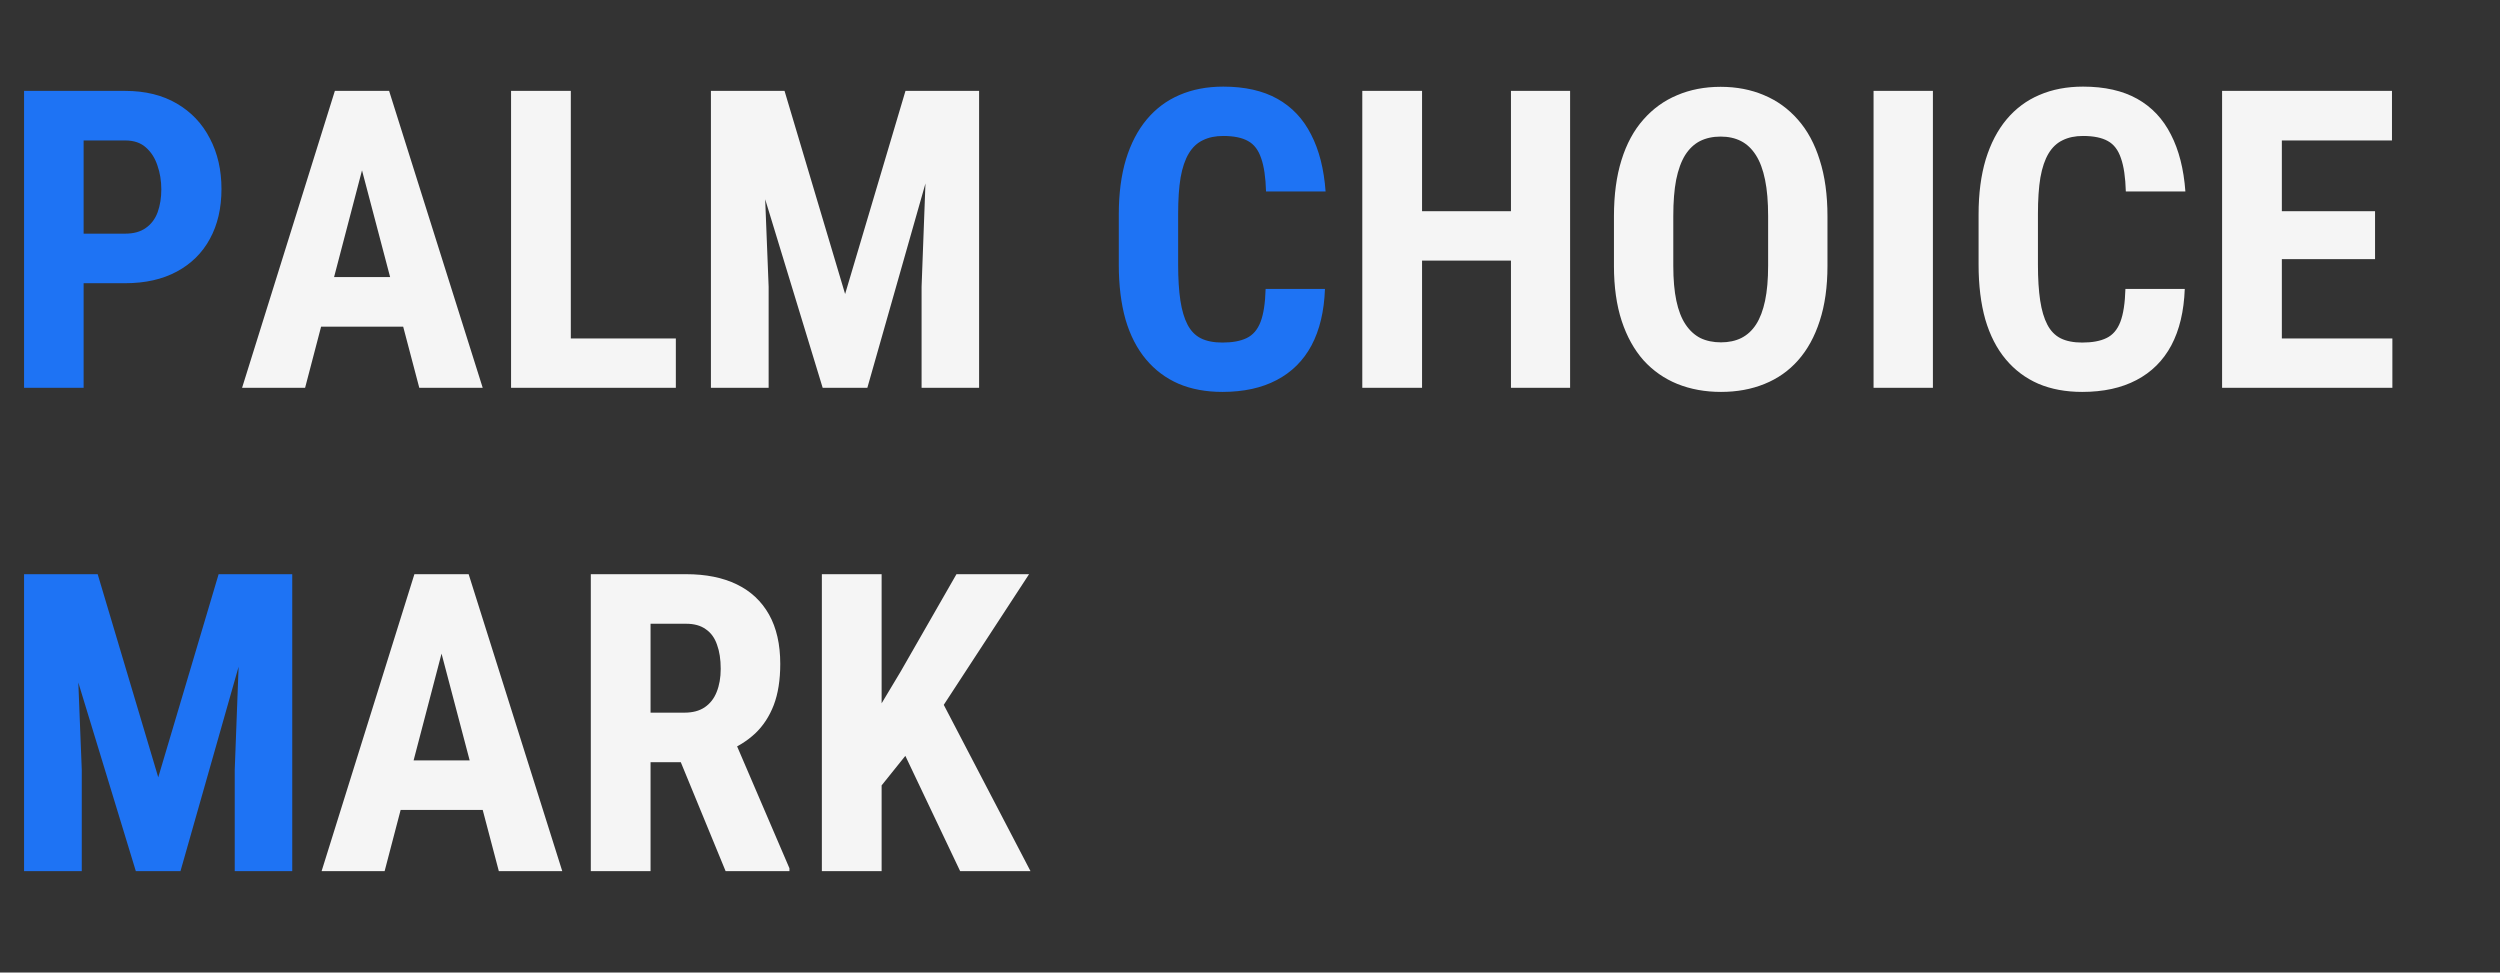
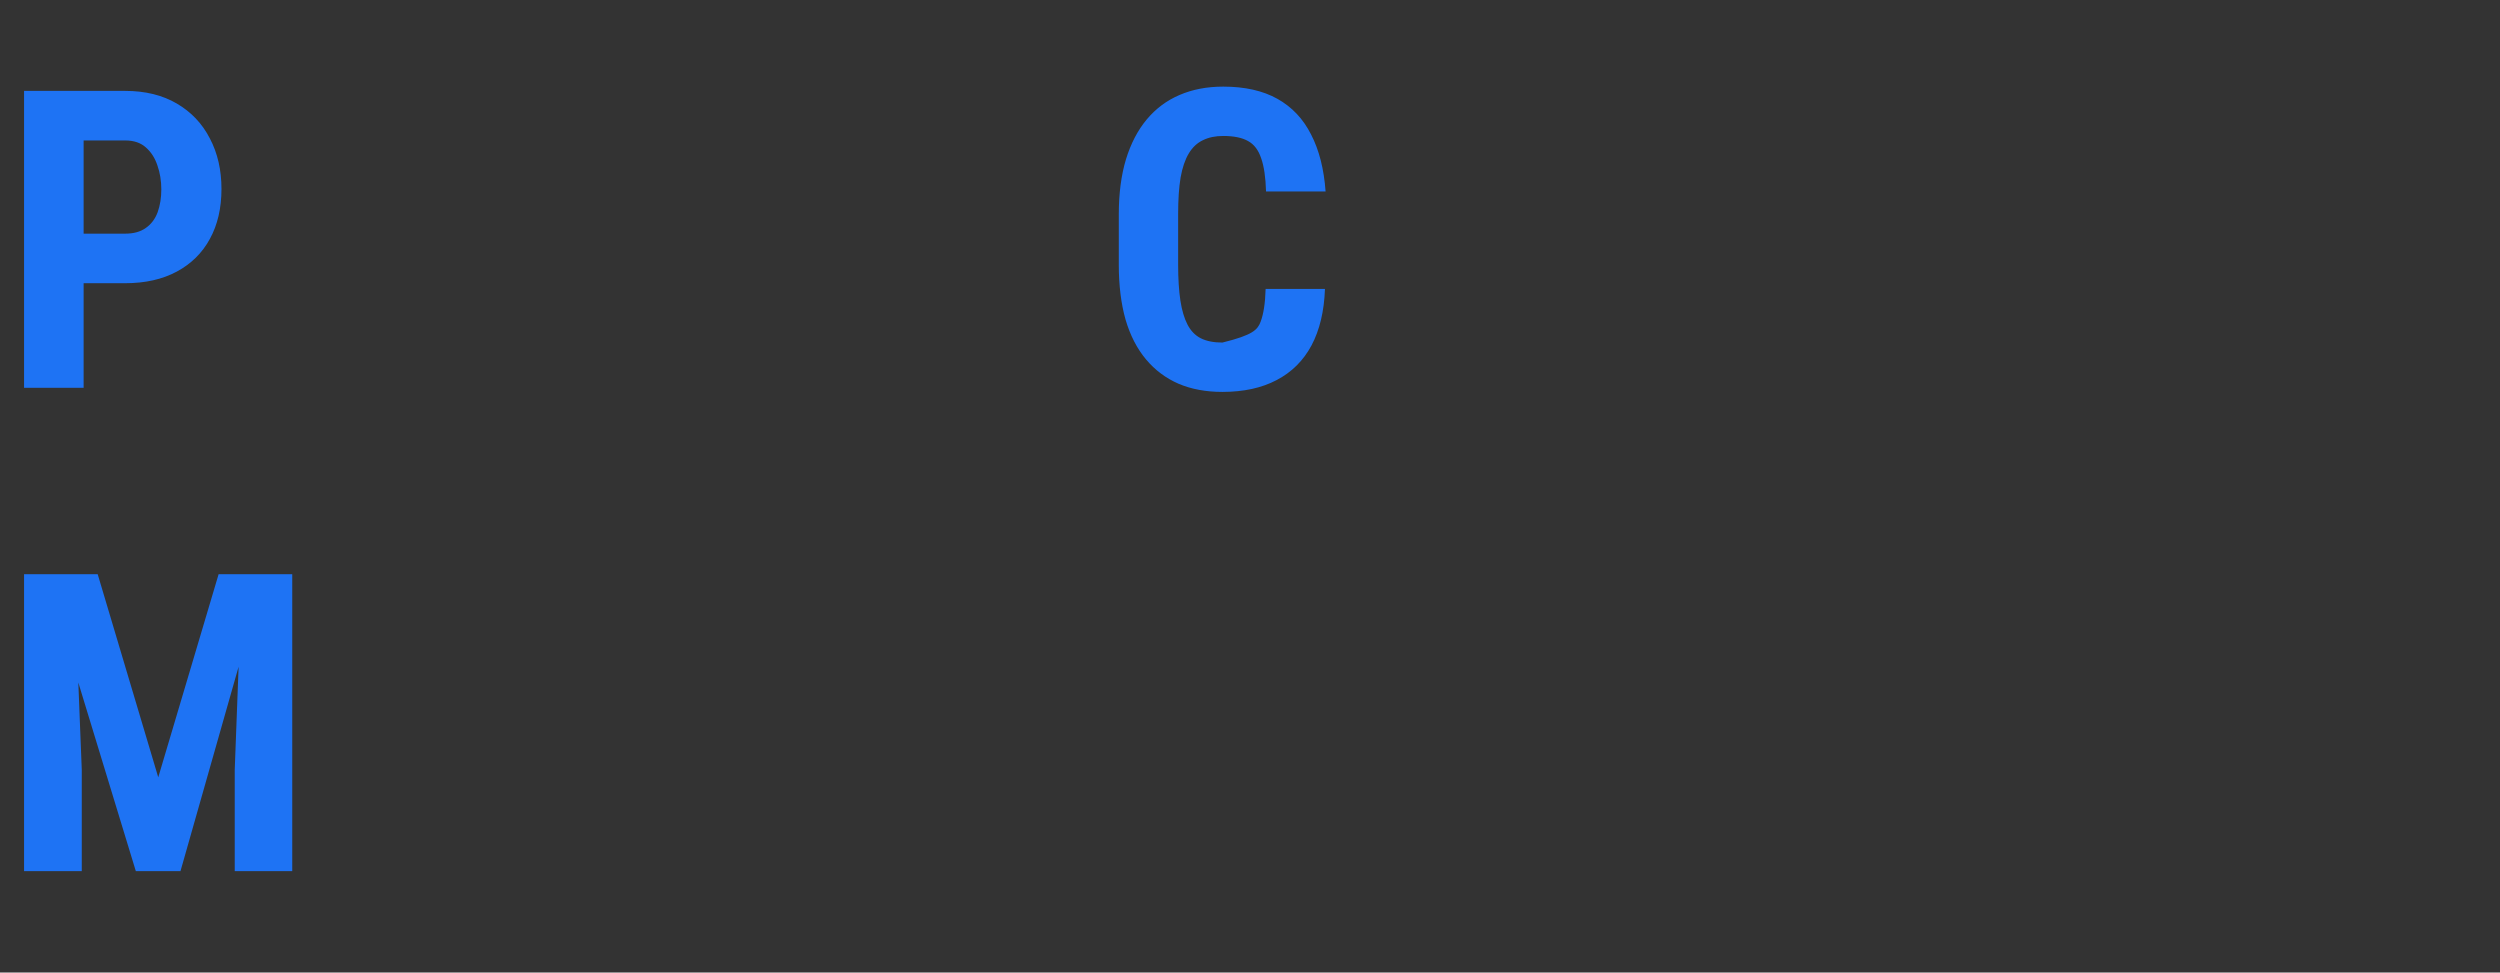
<svg xmlns="http://www.w3.org/2000/svg" width="419" height="163" viewBox="0 0 419 163" fill="none">
  <rect x="0" y="0" width="419" height="163" fill="#333333" stroke="none" />
-   <path d="M20.986 47.466H10.801V39.16H20.986C22.399 39.16 23.55 38.841 24.439 38.203C25.35 37.565 26.011 36.688 26.421 35.571C26.831 34.432 27.036 33.156 27.036 31.743C27.036 30.308 26.82 28.975 26.387 27.744C25.977 26.491 25.327 25.477 24.439 24.702C23.573 23.927 22.422 23.54 20.986 23.54H14.014V65H4.033V15.234H20.986C24.336 15.234 27.218 15.941 29.634 17.354C32.049 18.766 33.895 20.715 35.171 23.198C36.47 25.659 37.119 28.485 37.119 31.675C37.119 34.888 36.47 37.679 35.171 40.049C33.895 42.396 32.049 44.219 29.634 45.518C27.218 46.816 24.336 47.466 20.986 47.466ZM212.119 48.423H222.065C221.929 52.16 221.177 55.316 219.81 57.891C218.442 60.443 216.494 62.38 213.965 63.701C211.458 65.023 208.428 65.684 204.873 65.684C202.116 65.684 199.666 65.228 197.524 64.316C195.382 63.382 193.56 62.015 192.056 60.215C190.552 58.415 189.412 56.193 188.638 53.55C187.886 50.884 187.51 47.819 187.51 44.355V35.913C187.51 32.45 187.909 29.385 188.706 26.719C189.526 24.053 190.688 21.82 192.192 20.02C193.719 18.197 195.553 16.829 197.695 15.918C199.86 14.984 202.298 14.517 205.01 14.517C208.633 14.517 211.663 15.2 214.102 16.567C216.54 17.935 218.42 19.928 219.741 22.549C221.086 25.146 221.895 28.325 222.168 32.085H212.188C212.119 29.715 211.846 27.858 211.367 26.514C210.911 25.146 210.182 24.189 209.18 23.643C208.177 23.073 206.787 22.788 205.01 22.788C203.688 22.788 202.549 23.027 201.592 23.506C200.635 23.962 199.849 24.702 199.233 25.727C198.618 26.753 198.162 28.097 197.866 29.761C197.593 31.424 197.456 33.452 197.456 35.845V44.355C197.456 46.703 197.581 48.708 197.832 50.371C198.083 52.012 198.481 53.356 199.028 54.404C199.575 55.453 200.316 56.216 201.25 56.694C202.207 57.173 203.415 57.412 204.873 57.412C206.559 57.412 207.915 57.161 208.94 56.66C209.989 56.159 210.763 55.259 211.265 53.96C211.766 52.661 212.051 50.815 212.119 48.423Z" fill="#1E73F4" />
-   <path d="M61.831 24.121L51.133 65H40.571L56.123 15.234H62.72L61.831 24.121ZM70.273 65L59.507 24.121L58.516 15.234H65.215L80.903 65H70.273ZM70.649 46.44V54.746H48.193V46.44H70.649ZM113.271 56.728V65H92.593V56.728H113.271ZM95.669 15.234V65H85.654V15.234H95.669ZM122.705 15.234H131.489L141.641 49.277L151.758 15.234H159.517L145.366 65H137.881L122.705 15.234ZM119.15 15.234H127.524L128.823 48.047V65H119.15V15.234ZM155.688 15.234H164.097V65H154.458V48.047L155.688 15.234ZM255.903 35.4V43.672H235.498V35.4H255.903ZM238.335 15.234V65H228.32V15.234H238.335ZM263.149 15.234V65H253.237V15.234H263.149ZM306.284 36.255V44.56C306.284 48.07 305.851 51.146 304.985 53.789C304.142 56.41 302.935 58.608 301.362 60.386C299.813 62.14 297.933 63.462 295.723 64.351C293.535 65.239 291.108 65.684 288.442 65.684C285.776 65.684 283.338 65.239 281.128 64.351C278.94 63.462 277.049 62.14 275.454 60.386C273.882 58.608 272.663 56.41 271.797 53.789C270.931 51.146 270.498 48.07 270.498 44.56V36.255C270.498 32.655 270.92 29.51 271.763 26.821C272.606 24.11 273.825 21.854 275.42 20.054C277.015 18.231 278.906 16.864 281.094 15.952C283.281 15.018 285.708 14.551 288.374 14.551C291.04 14.551 293.467 15.018 295.654 15.952C297.842 16.864 299.733 18.231 301.328 20.054C302.923 21.854 304.142 24.11 304.985 26.821C305.851 29.51 306.284 32.655 306.284 36.255ZM296.338 44.56V36.187C296.338 33.817 296.167 31.8 295.825 30.137C295.483 28.451 294.971 27.072 294.287 26.001C293.604 24.93 292.772 24.144 291.792 23.643C290.812 23.141 289.673 22.891 288.374 22.891C287.075 22.891 285.924 23.141 284.922 23.643C283.942 24.144 283.11 24.93 282.427 26.001C281.766 27.072 281.265 28.451 280.923 30.137C280.604 31.8 280.444 33.817 280.444 36.187V44.56C280.444 46.839 280.615 48.787 280.957 50.405C281.299 52.023 281.812 53.345 282.495 54.37C283.179 55.395 284.01 56.159 284.99 56.66C285.993 57.139 287.144 57.378 288.442 57.378C289.718 57.378 290.846 57.139 291.826 56.66C292.829 56.159 293.66 55.395 294.321 54.37C294.982 53.345 295.483 52.023 295.825 50.405C296.167 48.787 296.338 46.839 296.338 44.56ZM323.955 15.234V65H314.009V15.234H323.955ZM356.221 48.423H366.167C366.03 52.16 365.278 55.316 363.911 57.891C362.544 60.443 360.596 62.38 358.066 63.701C355.56 65.023 352.529 65.684 348.975 65.684C346.217 65.684 343.768 65.228 341.626 64.316C339.484 63.382 337.661 62.015 336.157 60.215C334.653 58.415 333.514 56.193 332.739 53.55C331.987 50.884 331.611 47.819 331.611 44.355V35.913C331.611 32.45 332.01 29.385 332.808 26.719C333.628 24.053 334.79 21.82 336.294 20.02C337.821 18.197 339.655 16.829 341.797 15.918C343.962 14.984 346.4 14.517 349.111 14.517C352.734 14.517 355.765 15.2 358.203 16.567C360.641 17.935 362.521 19.928 363.843 22.549C365.187 25.146 365.996 28.325 366.27 32.085H356.289C356.221 29.715 355.947 27.858 355.469 26.514C355.013 25.146 354.284 24.189 353.281 23.643C352.279 23.073 350.889 22.788 349.111 22.788C347.79 22.788 346.65 23.027 345.693 23.506C344.736 23.962 343.95 24.702 343.335 25.727C342.72 26.753 342.264 28.097 341.968 29.761C341.694 31.424 341.558 33.452 341.558 35.845V44.355C341.558 46.703 341.683 48.708 341.934 50.371C342.184 52.012 342.583 53.356 343.13 54.404C343.677 55.453 344.417 56.216 345.352 56.694C346.309 57.173 347.516 57.412 348.975 57.412C350.661 57.412 352.017 57.161 353.042 56.66C354.09 56.159 354.865 55.259 355.366 53.96C355.868 52.661 356.152 50.815 356.221 48.423ZM400.962 56.728V65H379.326V56.728H400.962ZM382.437 15.234V65H372.422V15.234H382.437ZM398.057 35.4V43.433H379.326V35.4H398.057ZM400.894 15.234V23.54H379.326V15.234H400.894Z" fill="#F5F5F5" />
+   <path d="M20.986 47.466H10.801V39.16H20.986C22.399 39.16 23.55 38.841 24.439 38.203C25.35 37.565 26.011 36.688 26.421 35.571C26.831 34.432 27.036 33.156 27.036 31.743C27.036 30.308 26.82 28.975 26.387 27.744C25.977 26.491 25.327 25.477 24.439 24.702C23.573 23.927 22.422 23.54 20.986 23.54H14.014V65H4.033V15.234H20.986C24.336 15.234 27.218 15.941 29.634 17.354C32.049 18.766 33.895 20.715 35.171 23.198C36.47 25.659 37.119 28.485 37.119 31.675C37.119 34.888 36.47 37.679 35.171 40.049C33.895 42.396 32.049 44.219 29.634 45.518C27.218 46.816 24.336 47.466 20.986 47.466ZM212.119 48.423H222.065C221.929 52.16 221.177 55.316 219.81 57.891C218.442 60.443 216.494 62.38 213.965 63.701C211.458 65.023 208.428 65.684 204.873 65.684C202.116 65.684 199.666 65.228 197.524 64.316C195.382 63.382 193.56 62.015 192.056 60.215C190.552 58.415 189.412 56.193 188.638 53.55C187.886 50.884 187.51 47.819 187.51 44.355V35.913C187.51 32.45 187.909 29.385 188.706 26.719C189.526 24.053 190.688 21.82 192.192 20.02C193.719 18.197 195.553 16.829 197.695 15.918C199.86 14.984 202.298 14.517 205.01 14.517C208.633 14.517 211.663 15.2 214.102 16.567C216.54 17.935 218.42 19.928 219.741 22.549C221.086 25.146 221.895 28.325 222.168 32.085H212.188C212.119 29.715 211.846 27.858 211.367 26.514C210.911 25.146 210.182 24.189 209.18 23.643C208.177 23.073 206.787 22.788 205.01 22.788C203.688 22.788 202.549 23.027 201.592 23.506C200.635 23.962 199.849 24.702 199.233 25.727C198.618 26.753 198.162 28.097 197.866 29.761C197.593 31.424 197.456 33.452 197.456 35.845V44.355C197.456 46.703 197.581 48.708 197.832 50.371C198.083 52.012 198.481 53.356 199.028 54.404C199.575 55.453 200.316 56.216 201.25 56.694C202.207 57.173 203.415 57.412 204.873 57.412C209.989 56.159 210.763 55.259 211.265 53.96C211.766 52.661 212.051 50.815 212.119 48.423Z" fill="#1E73F4" />
  <path d="M7.588 96.234H16.372L26.523 130.277L36.641 96.234H44.399L30.249 146H22.764L7.588 96.234ZM4.033 96.234H12.407L13.706 129.047V146H4.033V96.234ZM40.571 96.234H48.98V146H39.341V129.047L40.571 96.234Z" fill="#1E73F4" />
-   <path d="M75.161 105.121L64.463 146H53.901L69.453 96.234H76.05L75.161 105.121ZM83.603 146L72.837 105.121L71.846 96.234H78.545L94.233 146H83.603ZM83.98 127.44V135.746H61.523V127.44H83.98ZM99.019 96.234H114.98C118.307 96.234 121.144 96.804 123.491 97.943C125.838 99.083 127.638 100.769 128.892 103.002C130.145 105.235 130.771 107.992 130.771 111.273C130.771 113.962 130.407 116.264 129.678 118.178C128.949 120.069 127.912 121.653 126.567 122.929C125.223 124.182 123.617 125.185 121.748 125.937L118.706 127.748H105.752L105.718 119.442H114.707C116.074 119.442 117.202 119.146 118.091 118.554C119.002 117.938 119.674 117.084 120.107 115.99C120.563 114.874 120.791 113.575 120.791 112.094C120.791 110.521 120.586 109.177 120.176 108.061C119.788 106.921 119.162 106.055 118.296 105.463C117.453 104.848 116.348 104.54 114.98 104.54H109.033V146H99.019V96.234ZM121.611 146L112.485 123.817L122.979 123.783L132.31 145.521V146H121.611ZM147.759 96.234V146H137.744V96.234H147.759ZM172.471 96.234L156.338 120.946L146.46 133.251L144.546 123.236L150.938 112.572L160.303 96.234H172.471ZM160.918 146L150.049 123.134L157.397 116.64L172.71 146H160.918Z" fill="#F5F5F5" />
</svg>